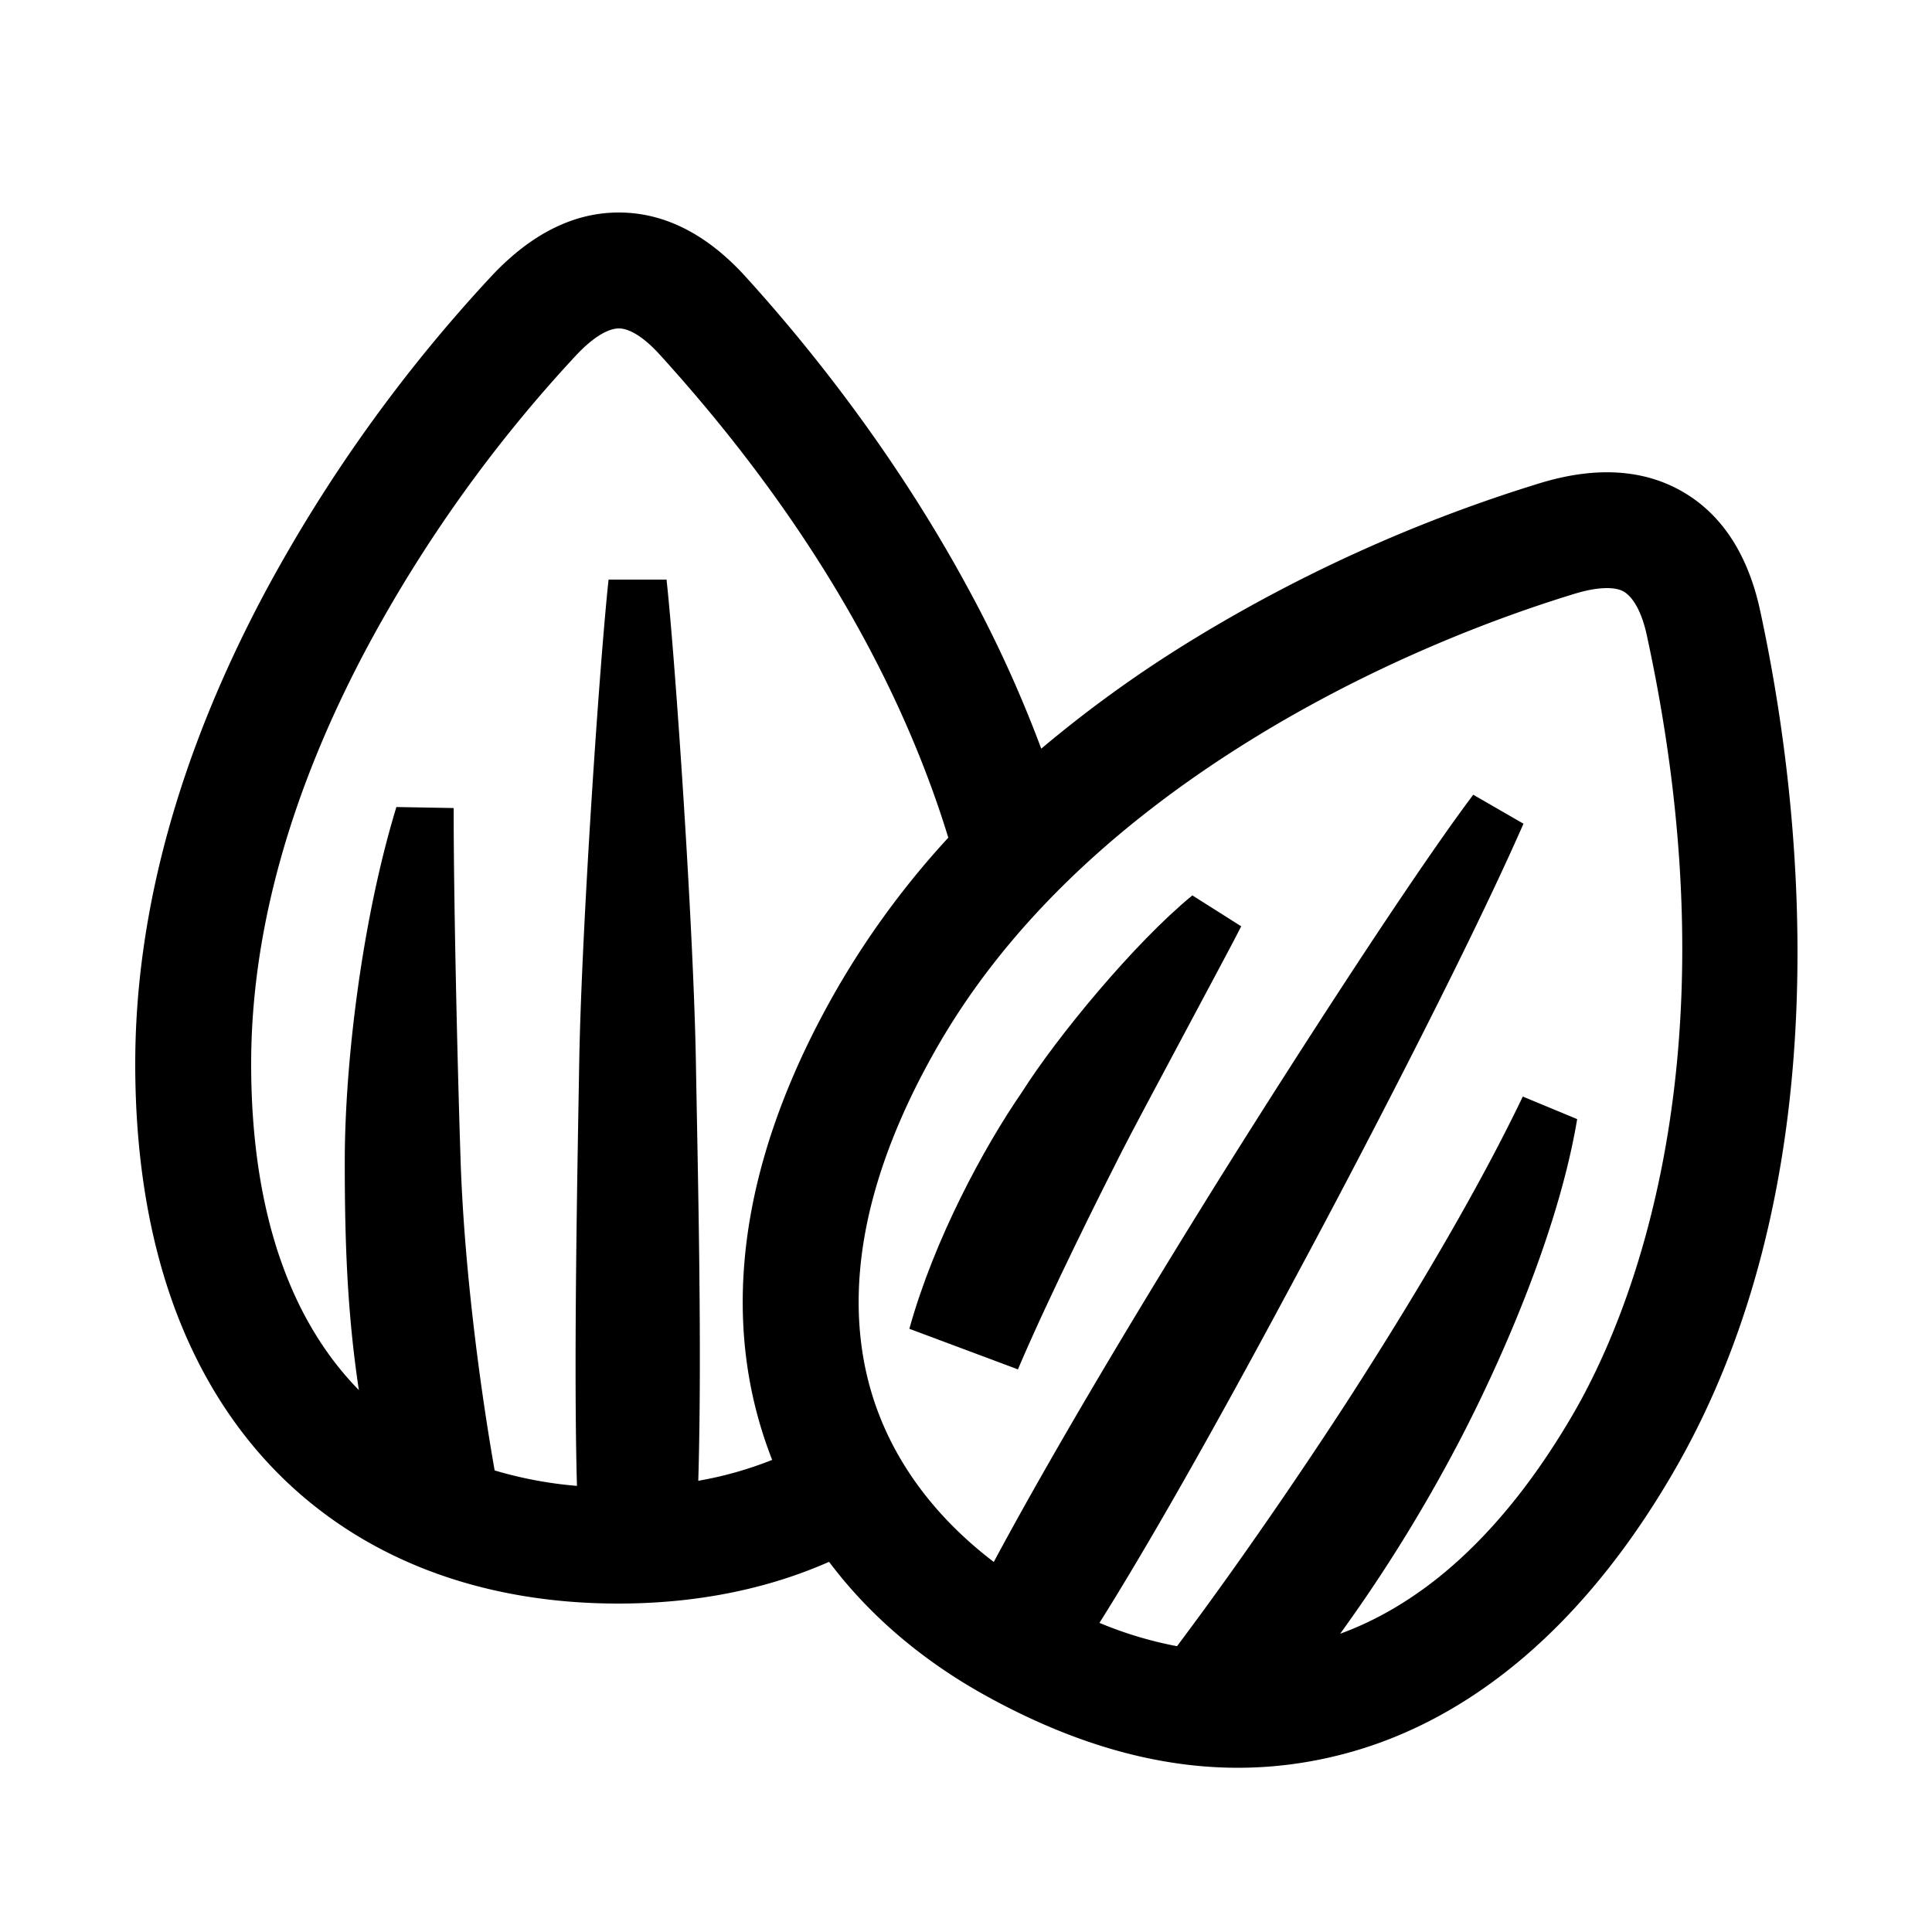
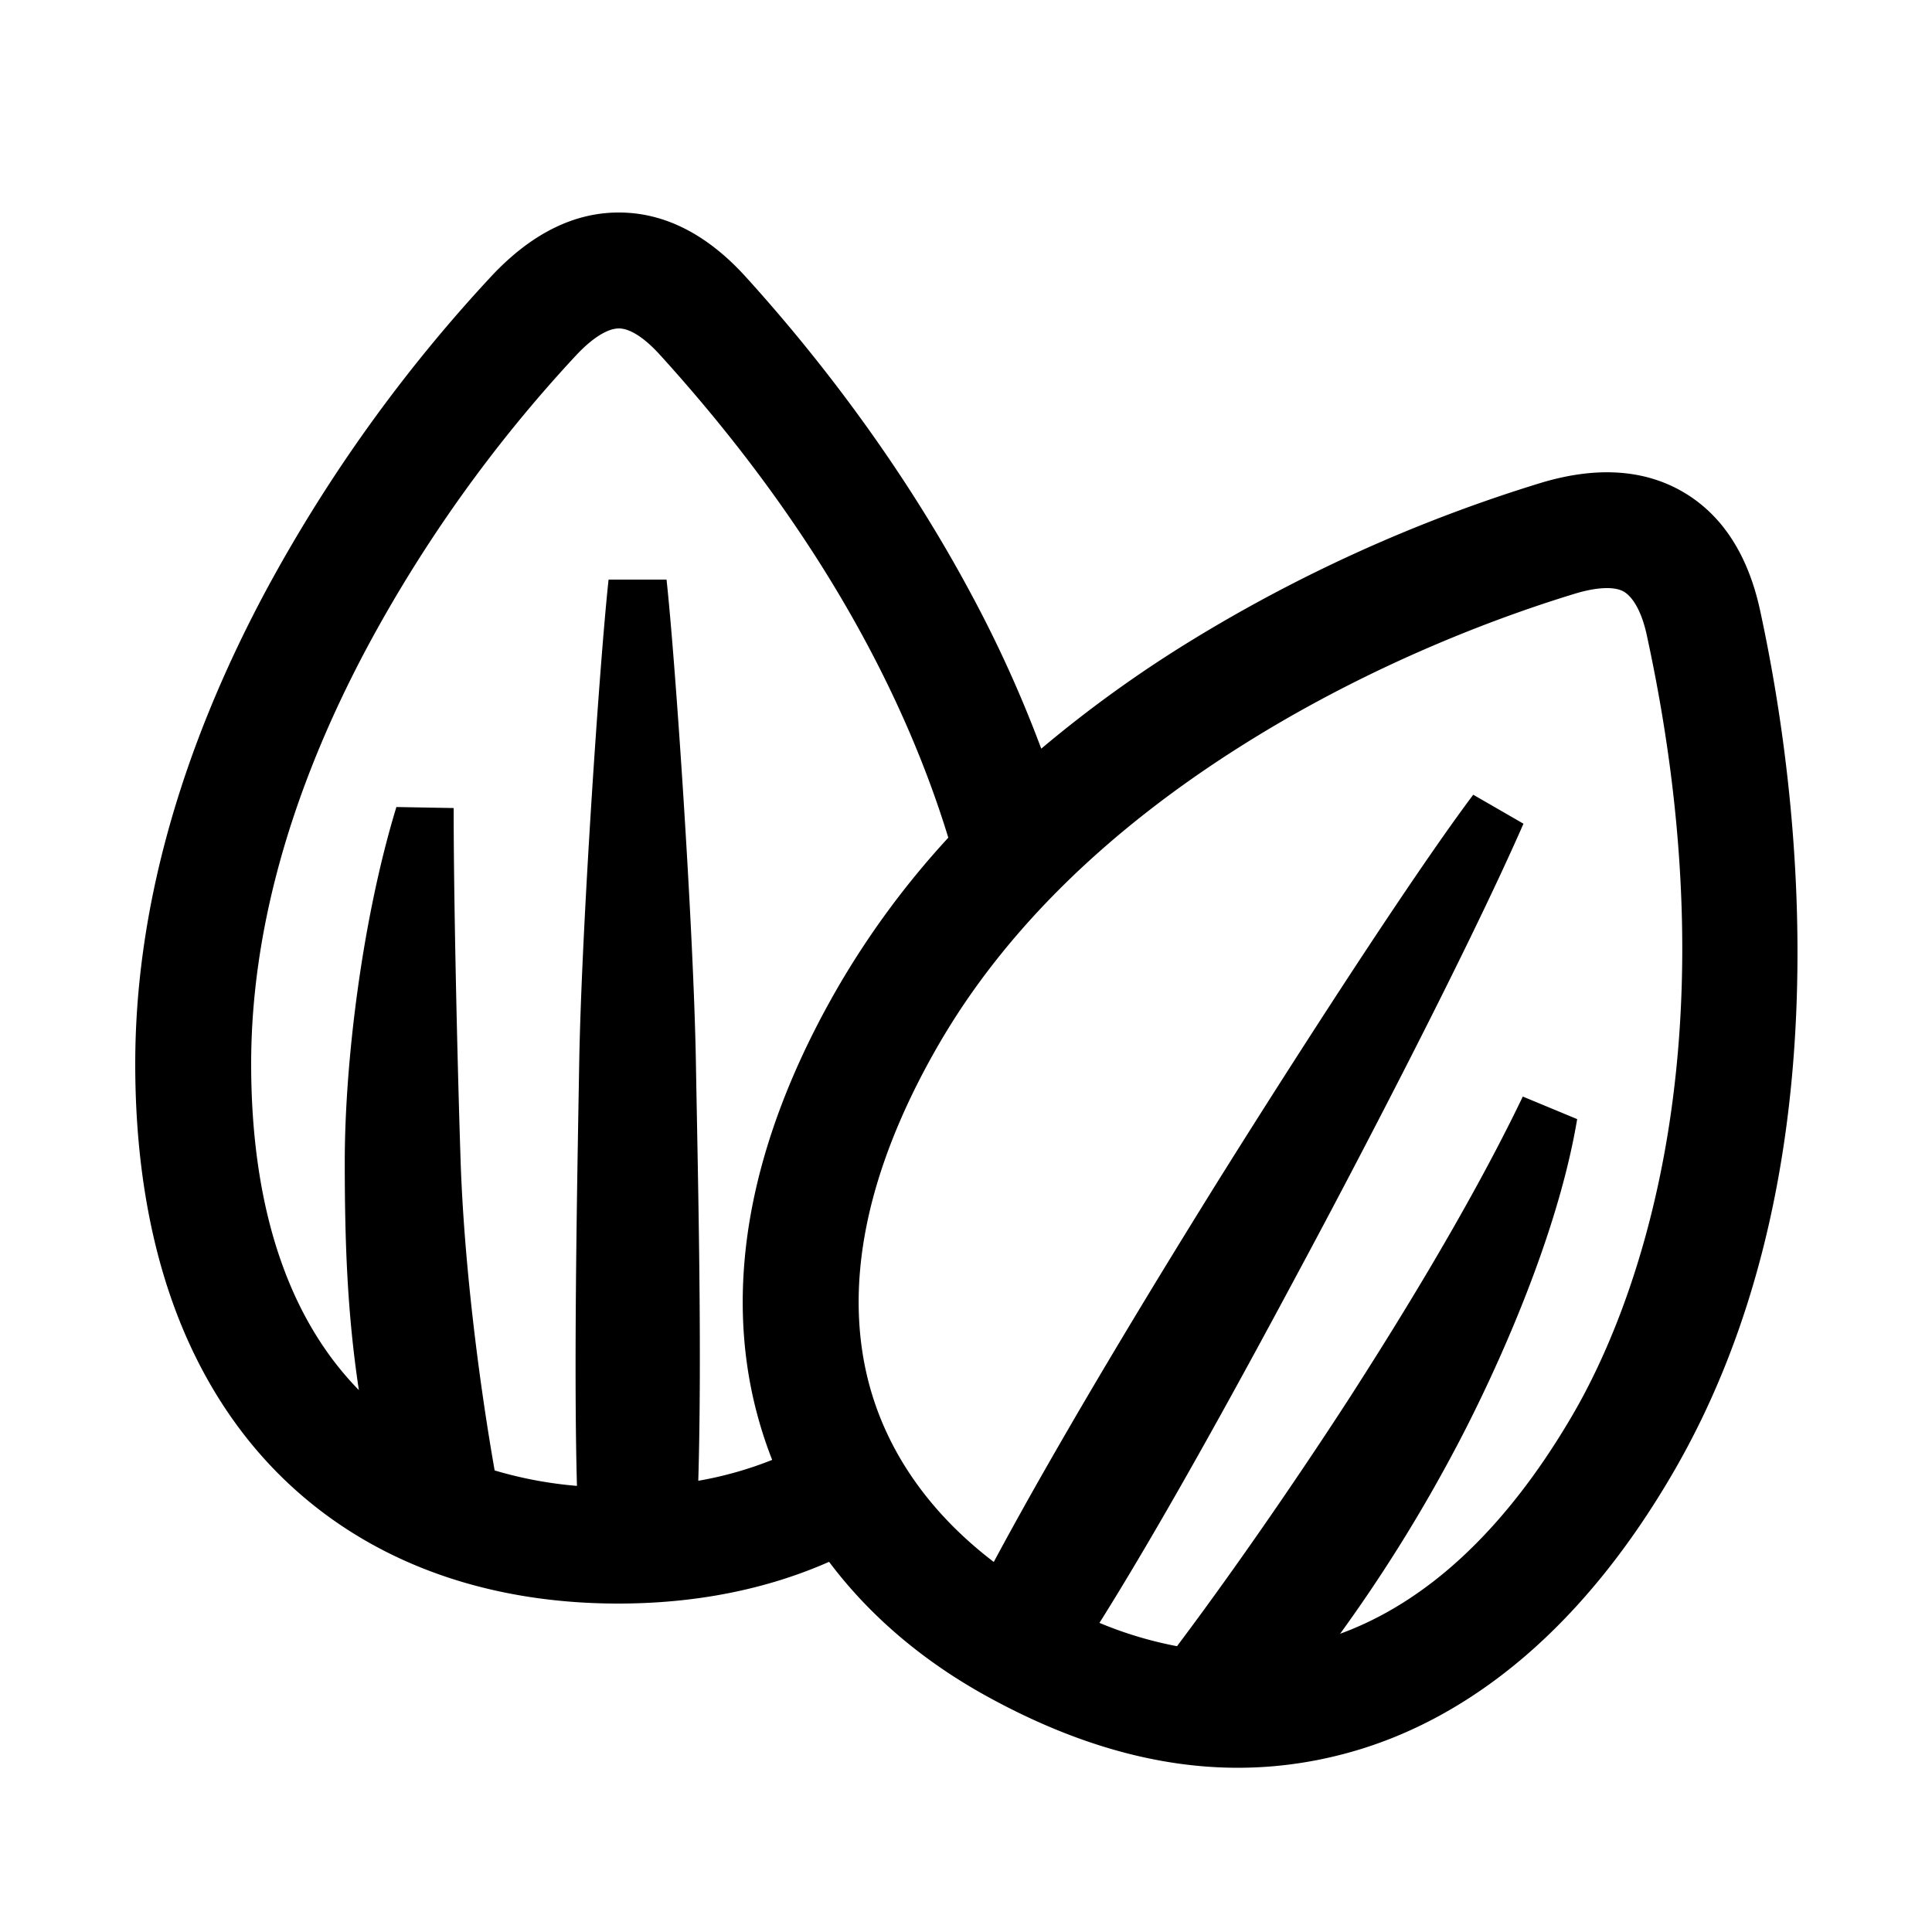
<svg xmlns="http://www.w3.org/2000/svg" id="icon" viewBox="0 0 1000 1000">
  <path d="M911,315.84c-6.25-28.73-19.58-49.27-39.61-61.06-20.22-11.89-45.05-13.52-73.82-4.85a787.74,787.74,0,0,0-183.91,83.42,639.43,639.43,0,0,0-74.71,54.16,641.73,641.73,0,0,0-36.4-80.27c-38.57-72-84.79-129-116.76-164.17C366,121.32,344.17,110.19,320.93,110c-23.46-.23-45.78,10.81-66.35,32.71A787.52,787.52,0,0,0,137,306.91C92.54,390.37,70,472.39,70,550.69c0,45.53,6.39,86.73,19,122.45,12.26,34.74,30.44,64.54,54,88.56C186.9,806.38,248.1,830,320,830c40.09,0,76.85-7.35,109.13-21.6,20.46,27.24,47.72,50.86,81.43,69.46,73.57,40.59,135.2,43.69,187.41,29.33,32.46-8.92,63.08-25.72,91.07-49.68C817.82,832.88,844,800.4,866.72,761c39-67.55,60.29-149.84,63.29-244.58C932.59,434.77,921.08,362.28,911,315.84ZM361.43,766.45c2-68.41-.21-157.23-1.23-216.45C359,480.49,349.55,341.67,345,300H315c-4.55,41.67-14,180.49-15.2,250-1,58.71-2.92,156-1.17,219.09a209.71,209.71,0,0,1-42.6-8c-8.33-47.35-15.91-108.07-17.64-160.85-1.89-57.69-3.66-142.07-3.56-182l-29.66-.53c-17.87,58.62-26.72,132.66-26.72,183.6,0,42.2,1.32,78.55,7.3,118.2-17.35-17.7-30.87-40-40.17-66.4C135.24,623.88,130,589.4,130,550.69c0-68.36,20.17-140.89,60-215.57A725.62,725.62,0,0,1,298.3,183.79c8.36-8.9,16.19-13.79,22.05-13.79h.08c5.67.05,13.1,4.82,20.94,13.43C427.36,278,470,365.5,490.84,433.58A441,441,0,0,0,433.71,511c-22.77,39.43-37.83,78.3-44.77,115.54-6.75,36.22-5.91,71.11,2.51,103.71a220.44,220.44,0,0,0,8.22,25.39A191.8,191.8,0,0,1,361.43,766.45ZM814.76,731c-19.36,33.52-41.14,60.76-64.73,80.95-17.77,15.21-36.69,26.49-56.38,33.68a800.89,800.89,0,0,0,58.69-94c14.7-27.36,52.6-104.15,64-172.38l-28.14-11.68C758.6,629.36,716,696.22,700.14,721c-14.67,22.84-51.74,78.9-90.92,131.07A201.08,201.08,0,0,1,569.08,840c40.39-64.3,90.18-157.82,107.29-189.74,19.71-36.73,81.35-153.6,112.18-223.91l-26-15C723.47,463.42,646.7,585,624.74,620.47c-19.28,31.1-72.47,117.31-110.37,188C481,783,458.83,751.19,449.54,715.23c-6.21-24.05-6.75-50.2-1.62-77.73,5.69-30.53,18.39-63,37.75-96.53,34.18-59.2,87.91-111.93,159.71-156.71,69.58-43.4,136.09-66.68,169.49-76.88,13.35-4.08,22-3.58,26.06-.88,4.72,3.13,8.94,10.72,11.41,22.1C900.46,549.67,842.09,683.63,814.76,731Z" />
-   <path d="M529,565.23c-19.78,28.66-45.5,76.32-58.32,122.56l56.19,21c16.93-39.78,44.47-94.48,54-113.21s56.73-106.23,61.58-116.12l-25.29-16C587.24,487.92,546.89,536.91,529,565.23Z" />
</svg>